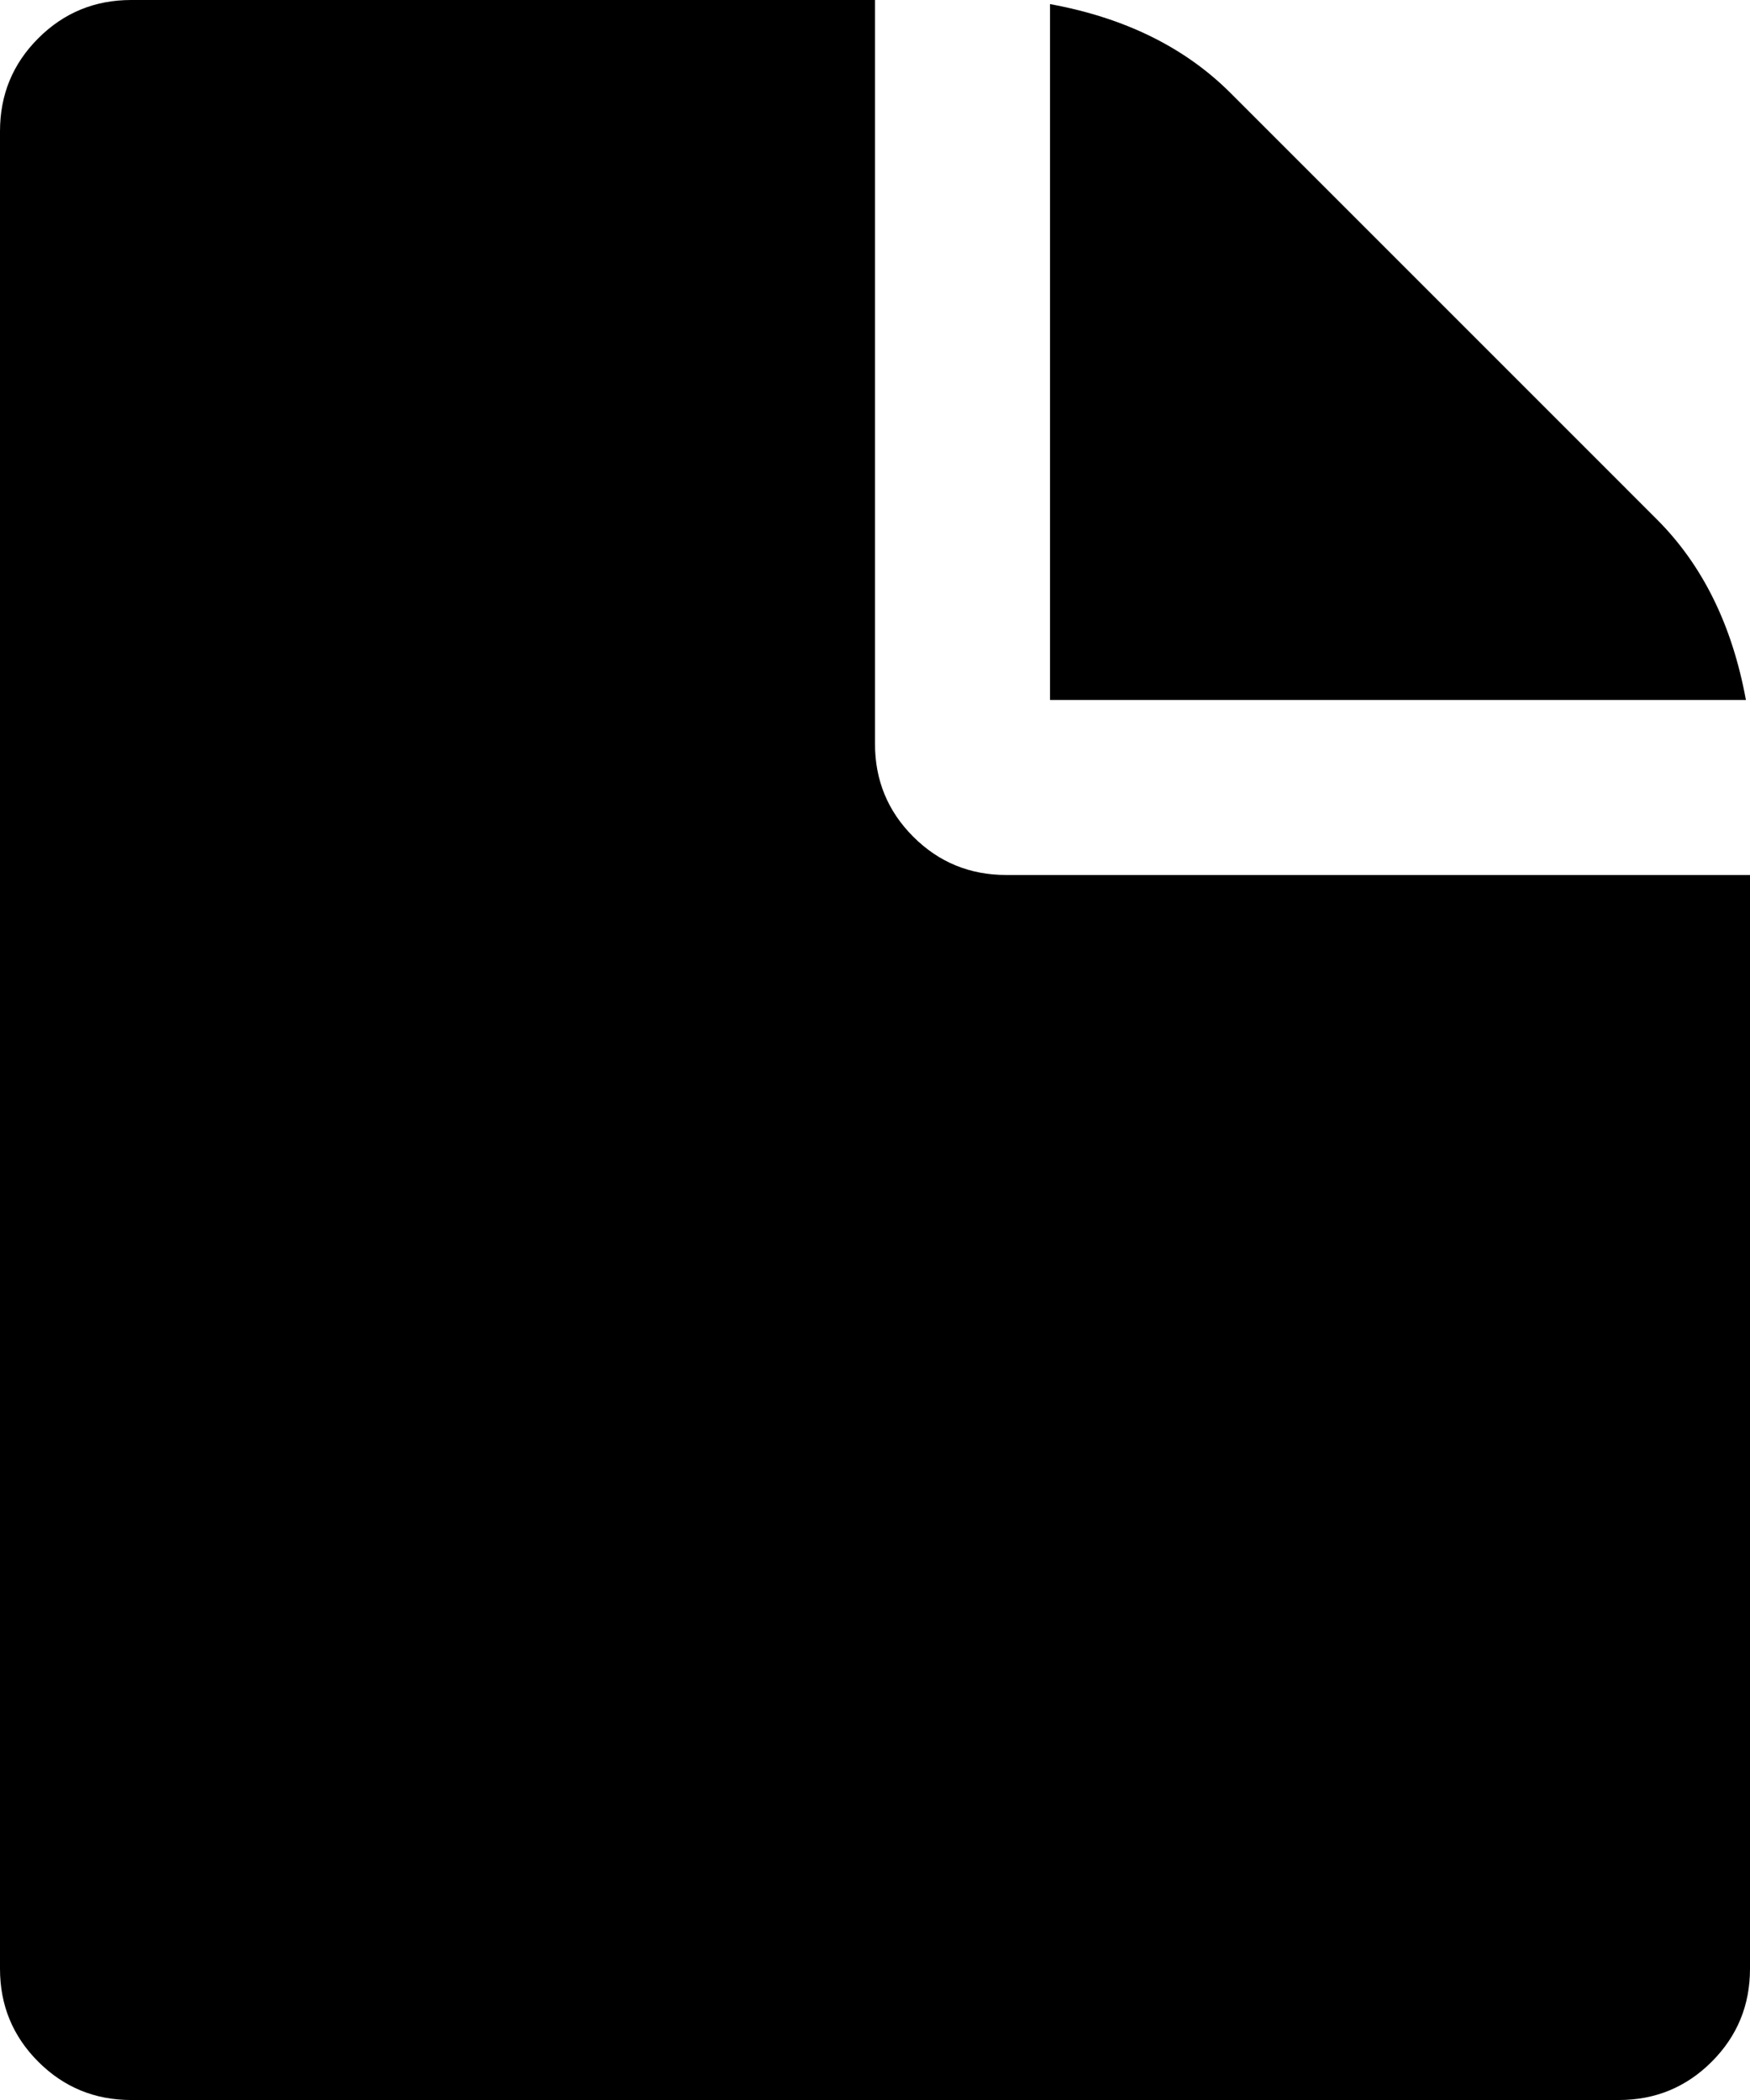
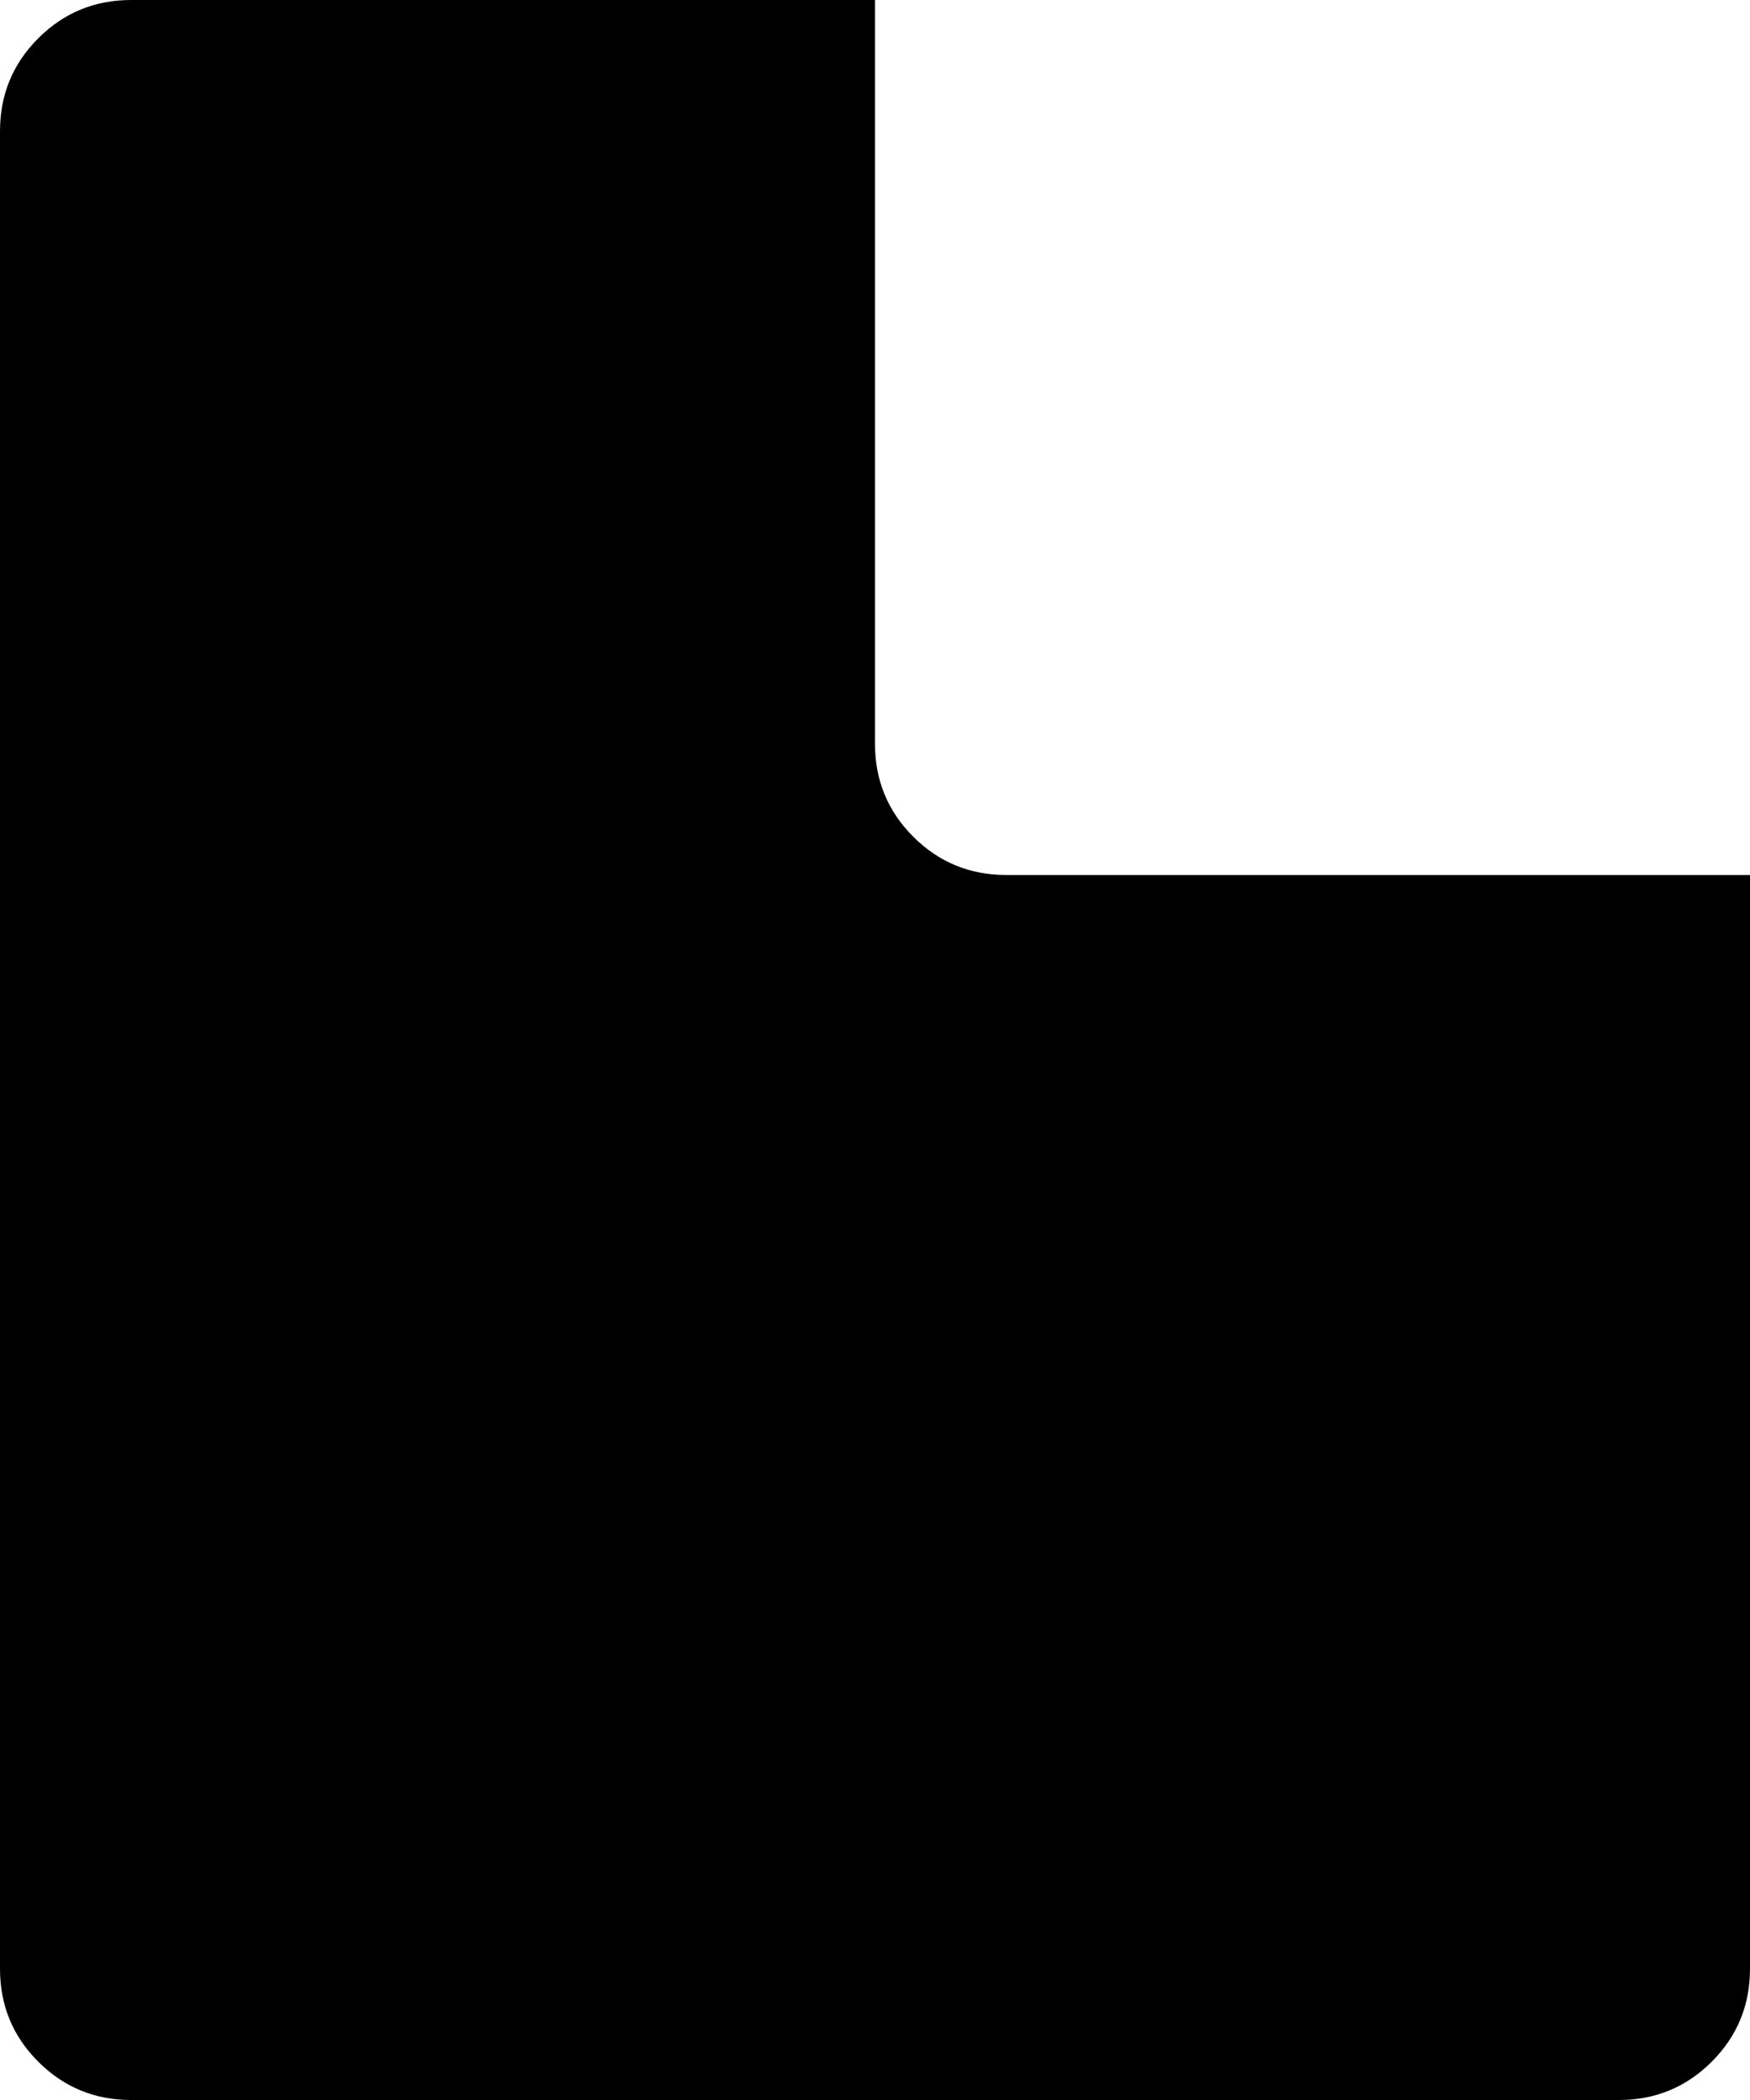
<svg xmlns="http://www.w3.org/2000/svg" version="1.1" x="0px" y="0px" viewBox="0 0 274.082 328.902" style="enable-background:new 0 0 274.082 328.902;" xml:space="preserve" preserveAspectRadio="xMidYMid meet">
  <g>
-     <path d="M259.524,81.371l-66.809-66.812c-7.141-7.137-16.563-11.778-28.266-13.918v108.992h108.993   C271.301,97.926,266.656,88.504,259.524,81.371L259.524,81.371z M259.524,81.371" />
    <path d="M157.598,137.039c-5.715,0-10.567-1.996-14.563-5.992c-4-3.996-5.996-8.852-5.996-14.563V0H20.555   C14.844,0,9.992,1.996,5.996,5.996C1.996,9.988,0,14.844,0,20.555v287.789c0,5.715,1.996,10.566,5.996,14.562   c3.996,3.996,8.848,5.996,14.559,5.996h232.976c5.707,0,10.559-2,14.555-5.996c3.996-3.996,5.996-8.847,5.996-14.562V137.039   H157.598z M157.598,137.039" />
  </g>
</svg>